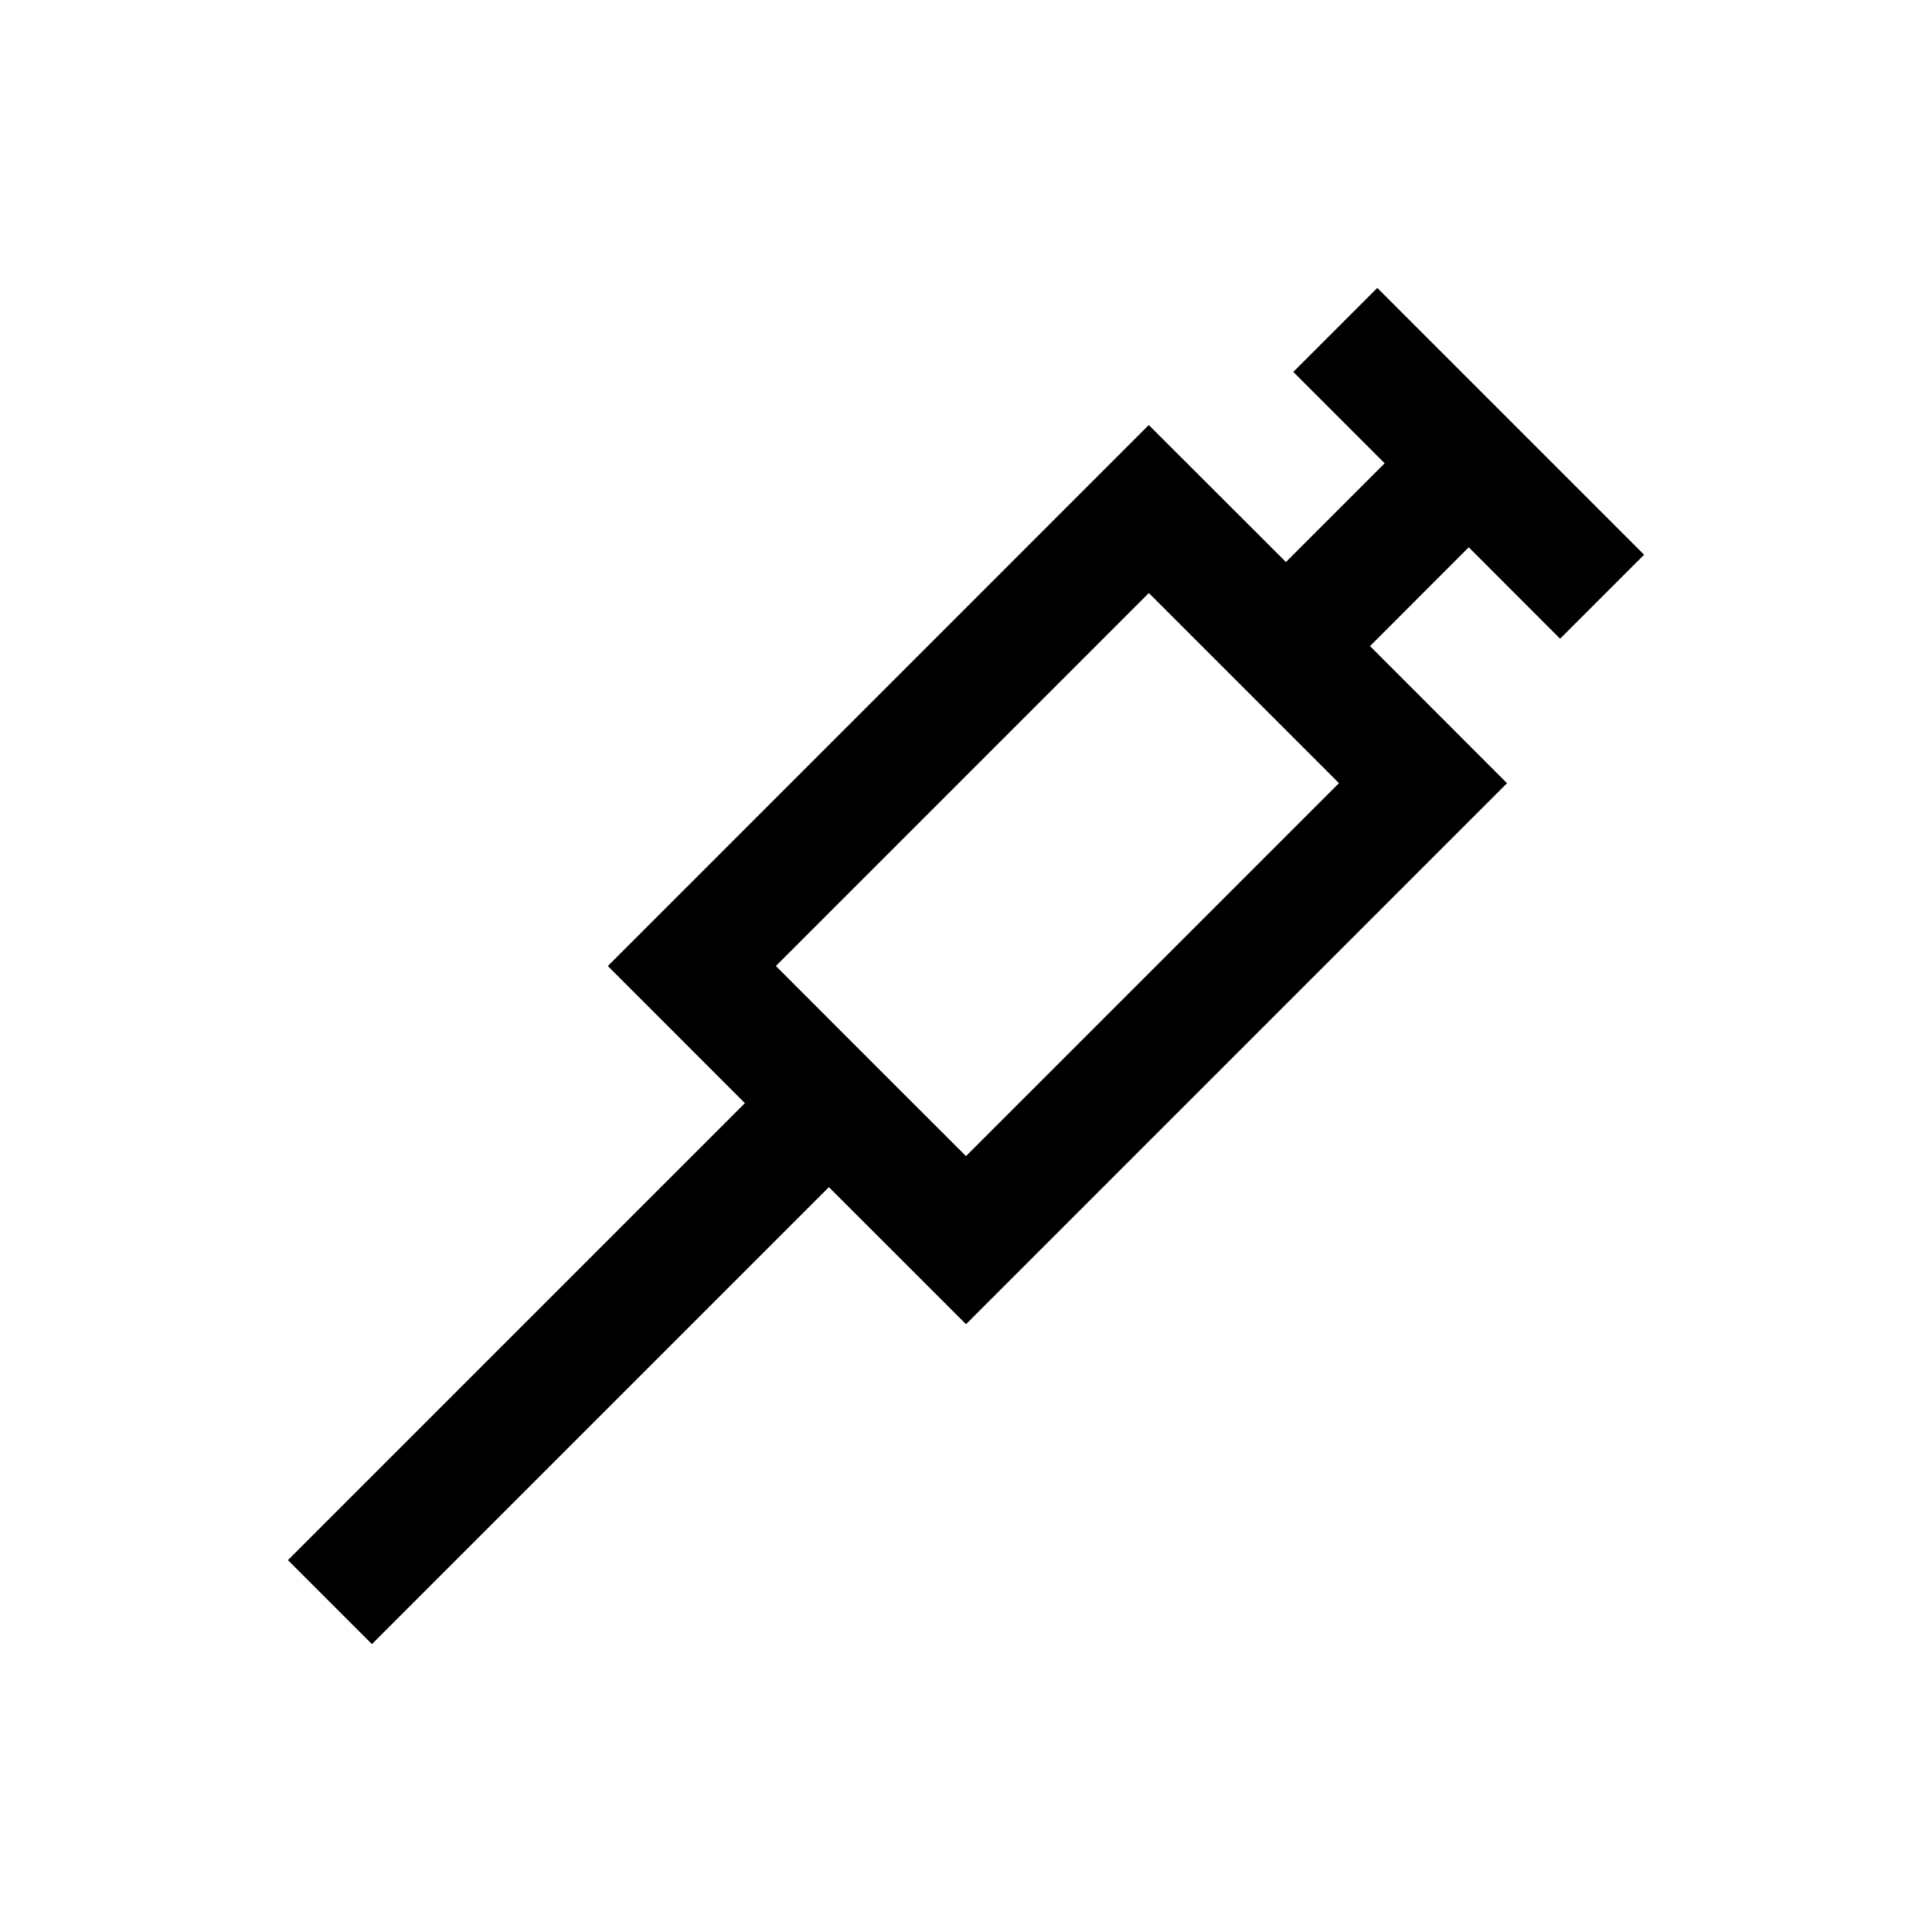
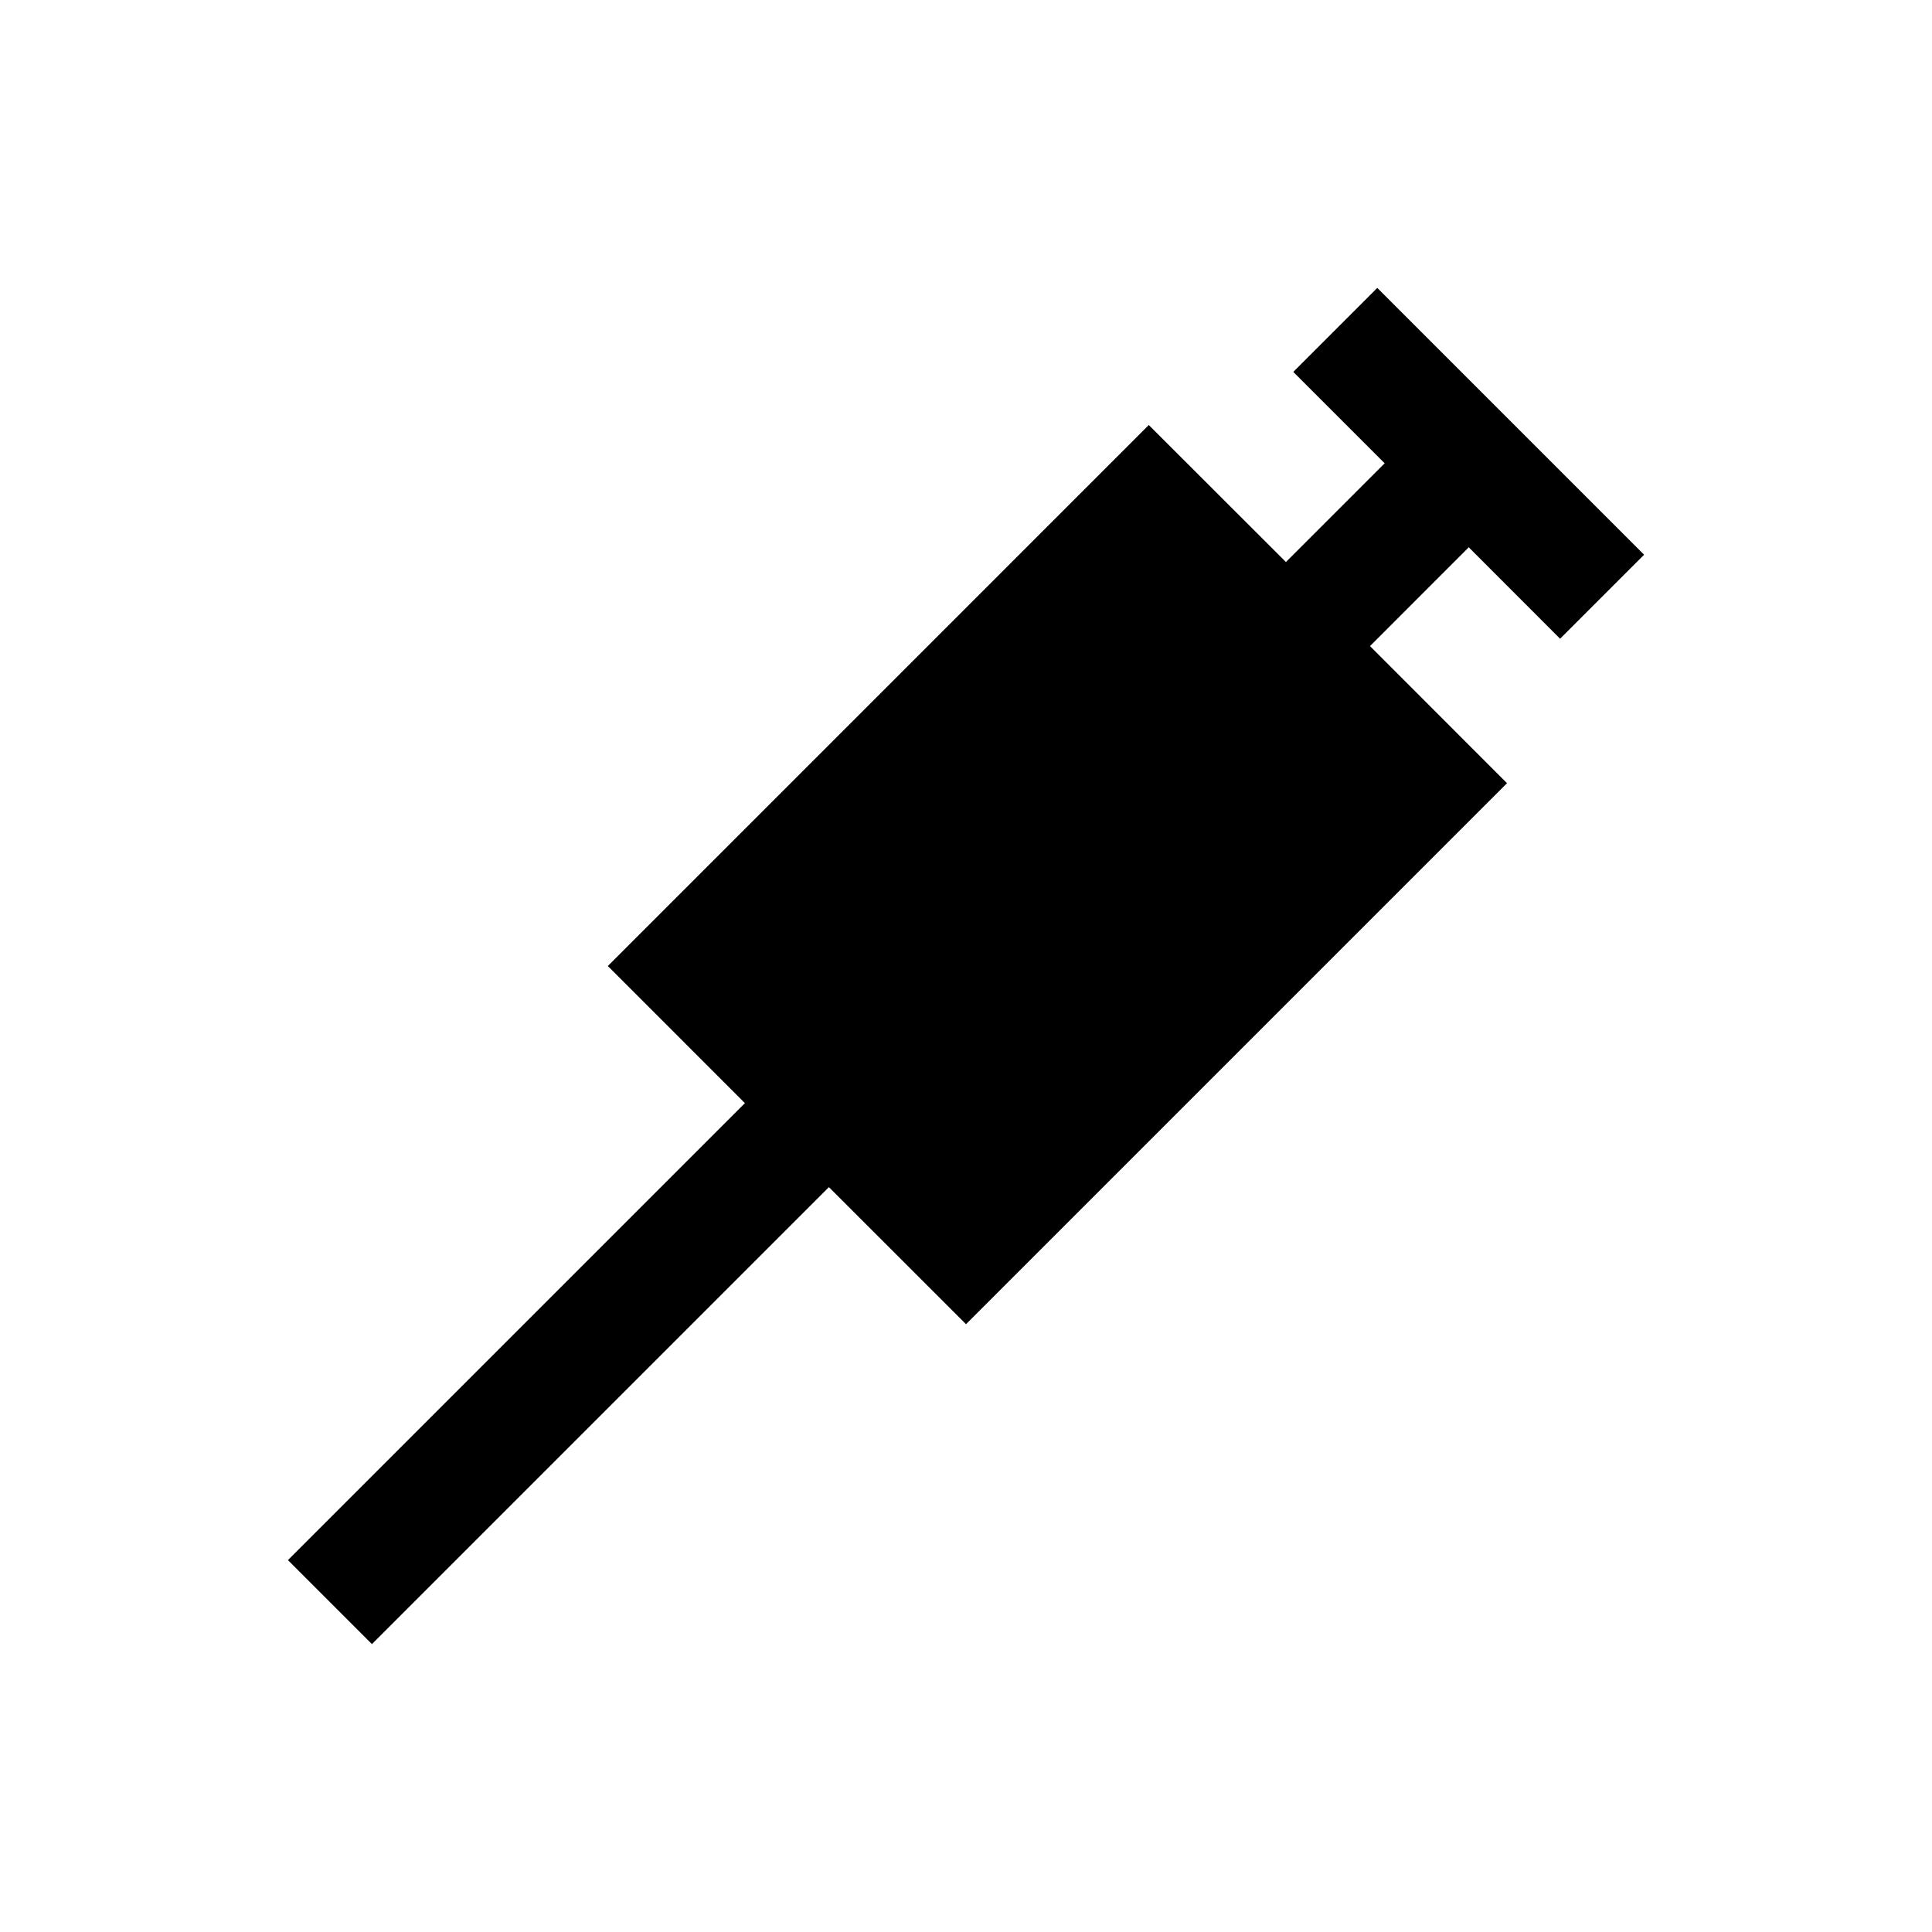
<svg xmlns="http://www.w3.org/2000/svg" fill="#000000" width="800px" height="800px" version="1.1" viewBox="144 144 512 512">
-   <path d="m557.44 313.27 22.262-22.262-24.227-24.23-22.266-22.262-24.211-24.215-22.262 22.262 24.215 24.215-26.168 26.164-36.34-36.305-143.36 143.37 36.32 36.336-121.1 121.1 22.262 22.262 121.1-121.1 36.34 36.32 143.37-143.37-36.309-36.332 26.168-26.184zm-157.44 137.11-14.074-14.059-22.262-22.262-14.047-14.059 98.84-98.84 50.383 50.383z" />
+   <path d="m557.44 313.27 22.262-22.262-24.227-24.23-22.266-22.262-24.211-24.215-22.262 22.262 24.215 24.215-26.168 26.164-36.34-36.305-143.36 143.37 36.32 36.336-121.1 121.1 22.262 22.262 121.1-121.1 36.34 36.32 143.37-143.37-36.309-36.332 26.168-26.184zz" />
</svg>